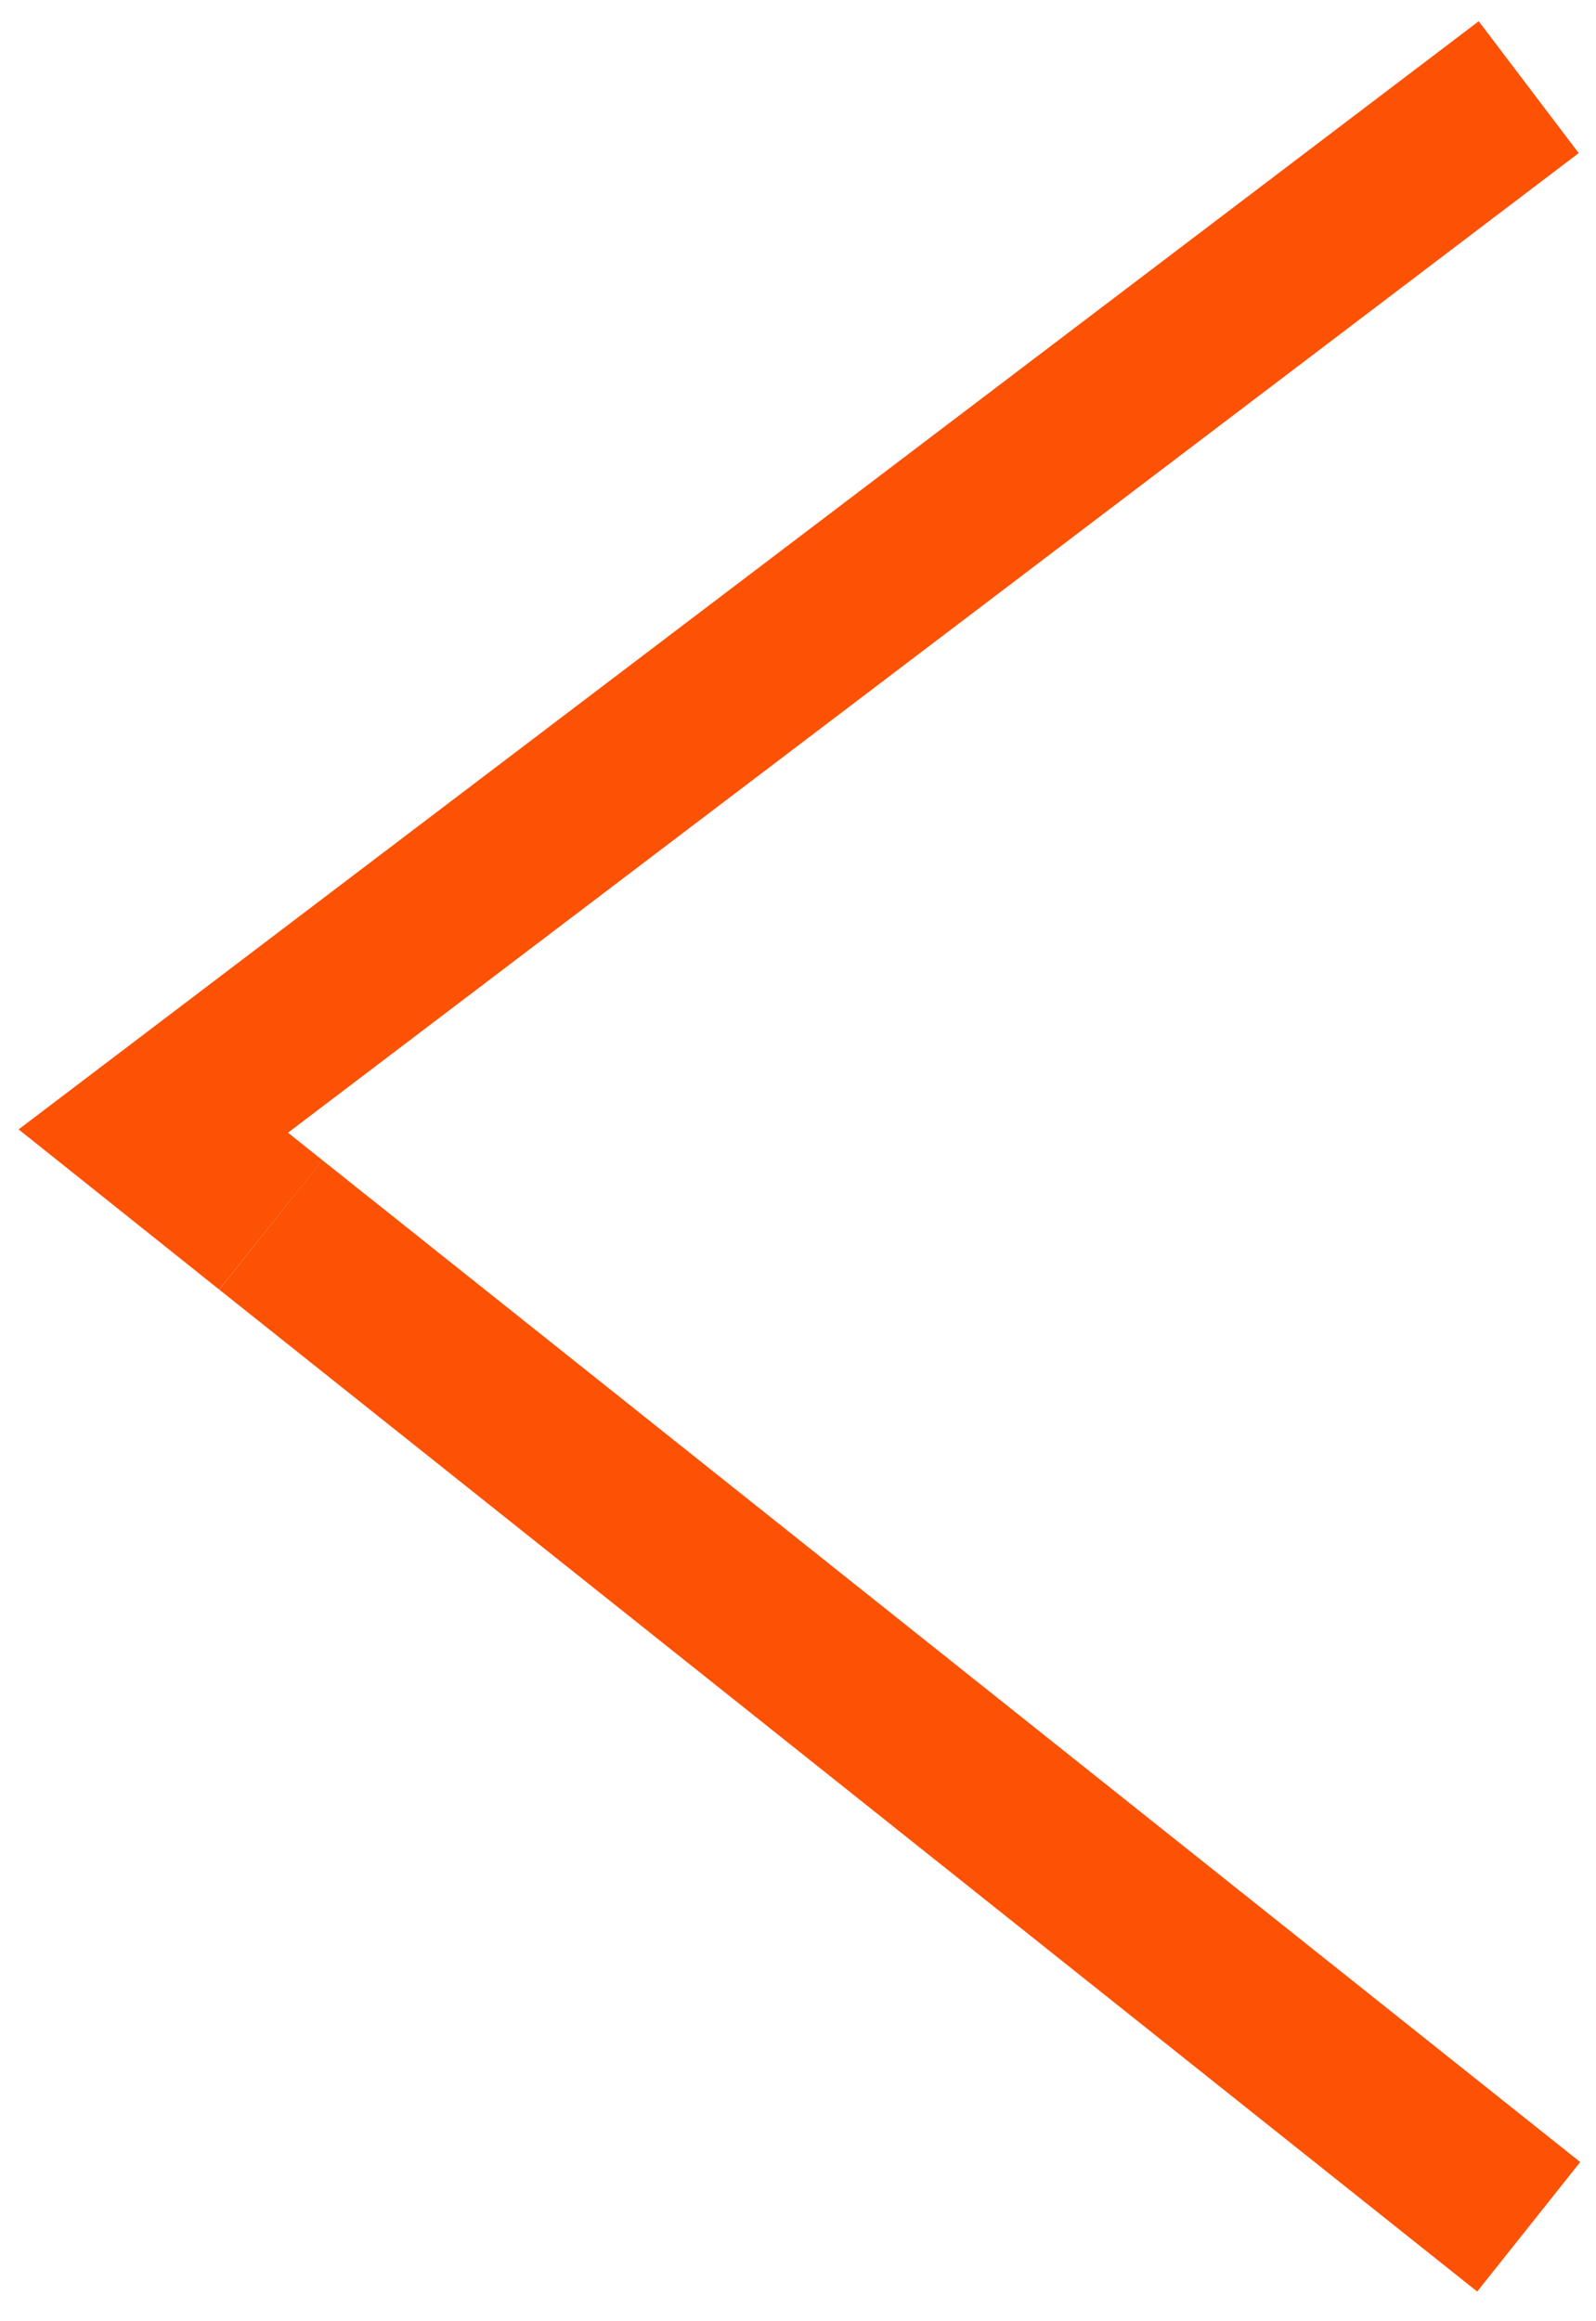
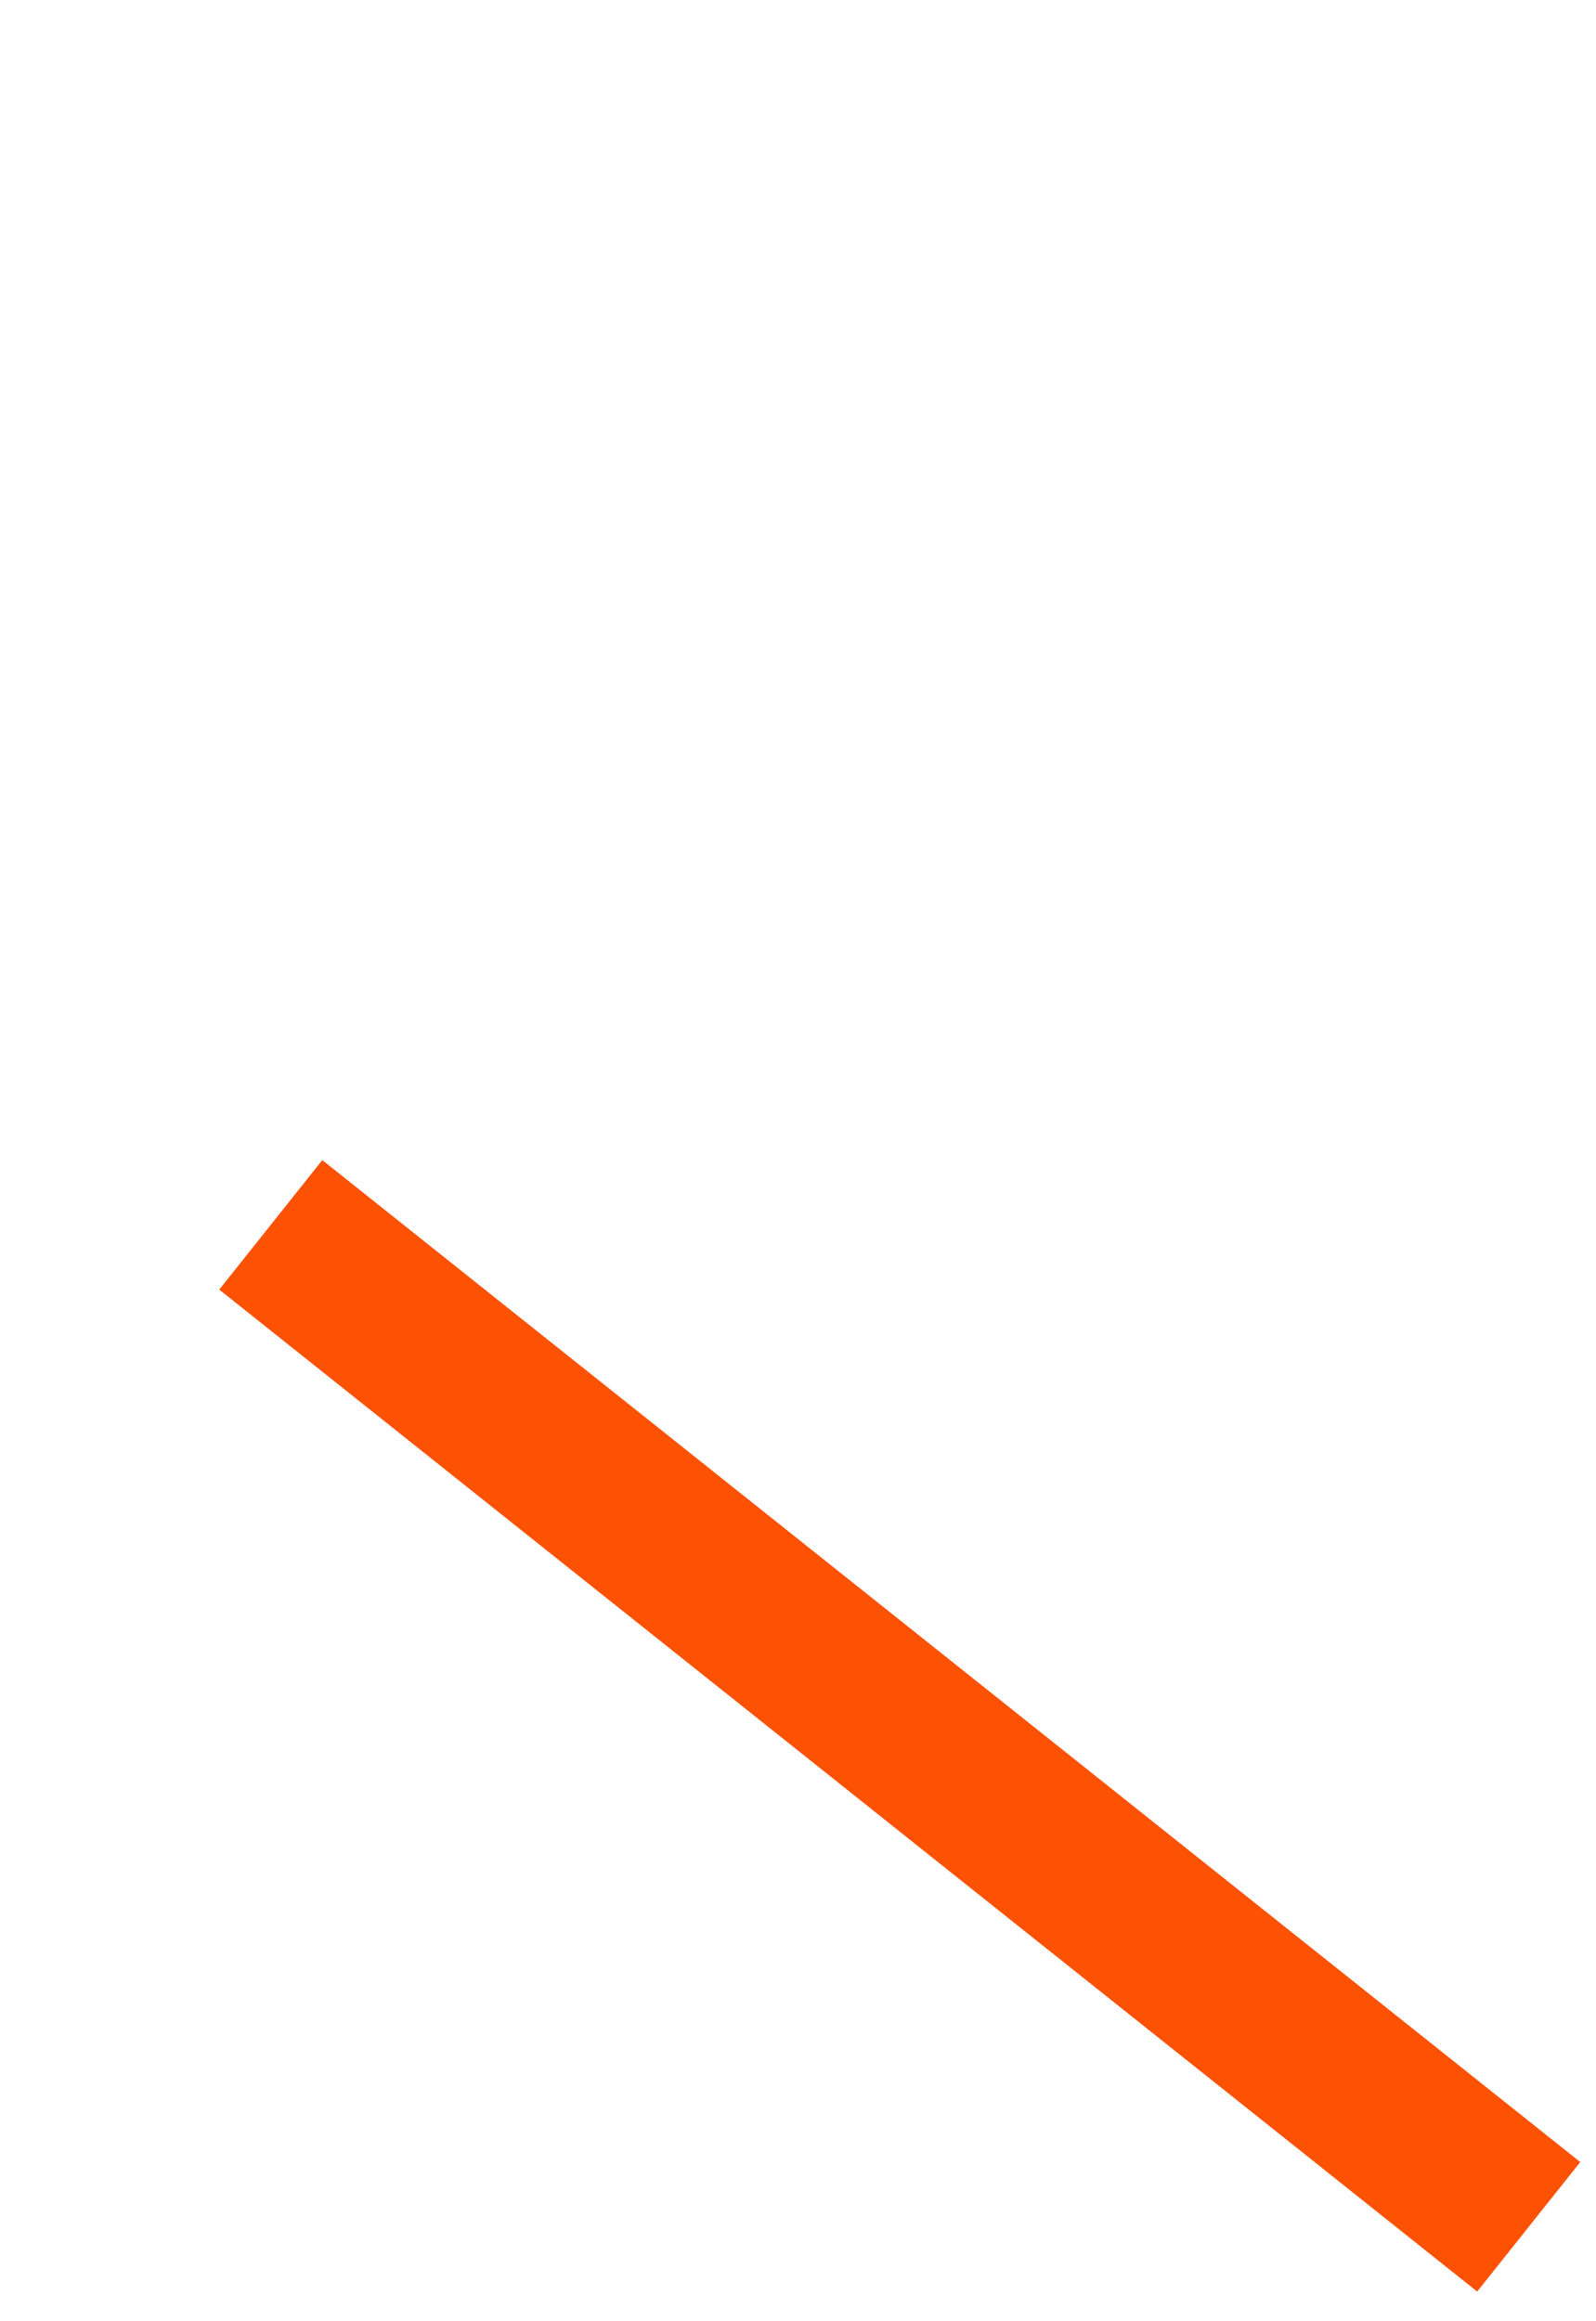
<svg xmlns="http://www.w3.org/2000/svg" id="Livello_1" data-name="Livello 1" version="1.1" viewBox="0 0 28.94 42.07">
  <defs>
    <style>
      .cls-1 {
        fill: none;
        stroke: #fd5104;
        stroke-miterlimit: 10;
        stroke-width: 3px;
      }
    </style>
  </defs>
  <line class="cls-1" x1="4.91" y1="22.2" x2="27.72" y2="40.36" />
-   <polyline class="cls-1" points="27.72 1.58 2.78 20.5 4.91 22.2" />
</svg>